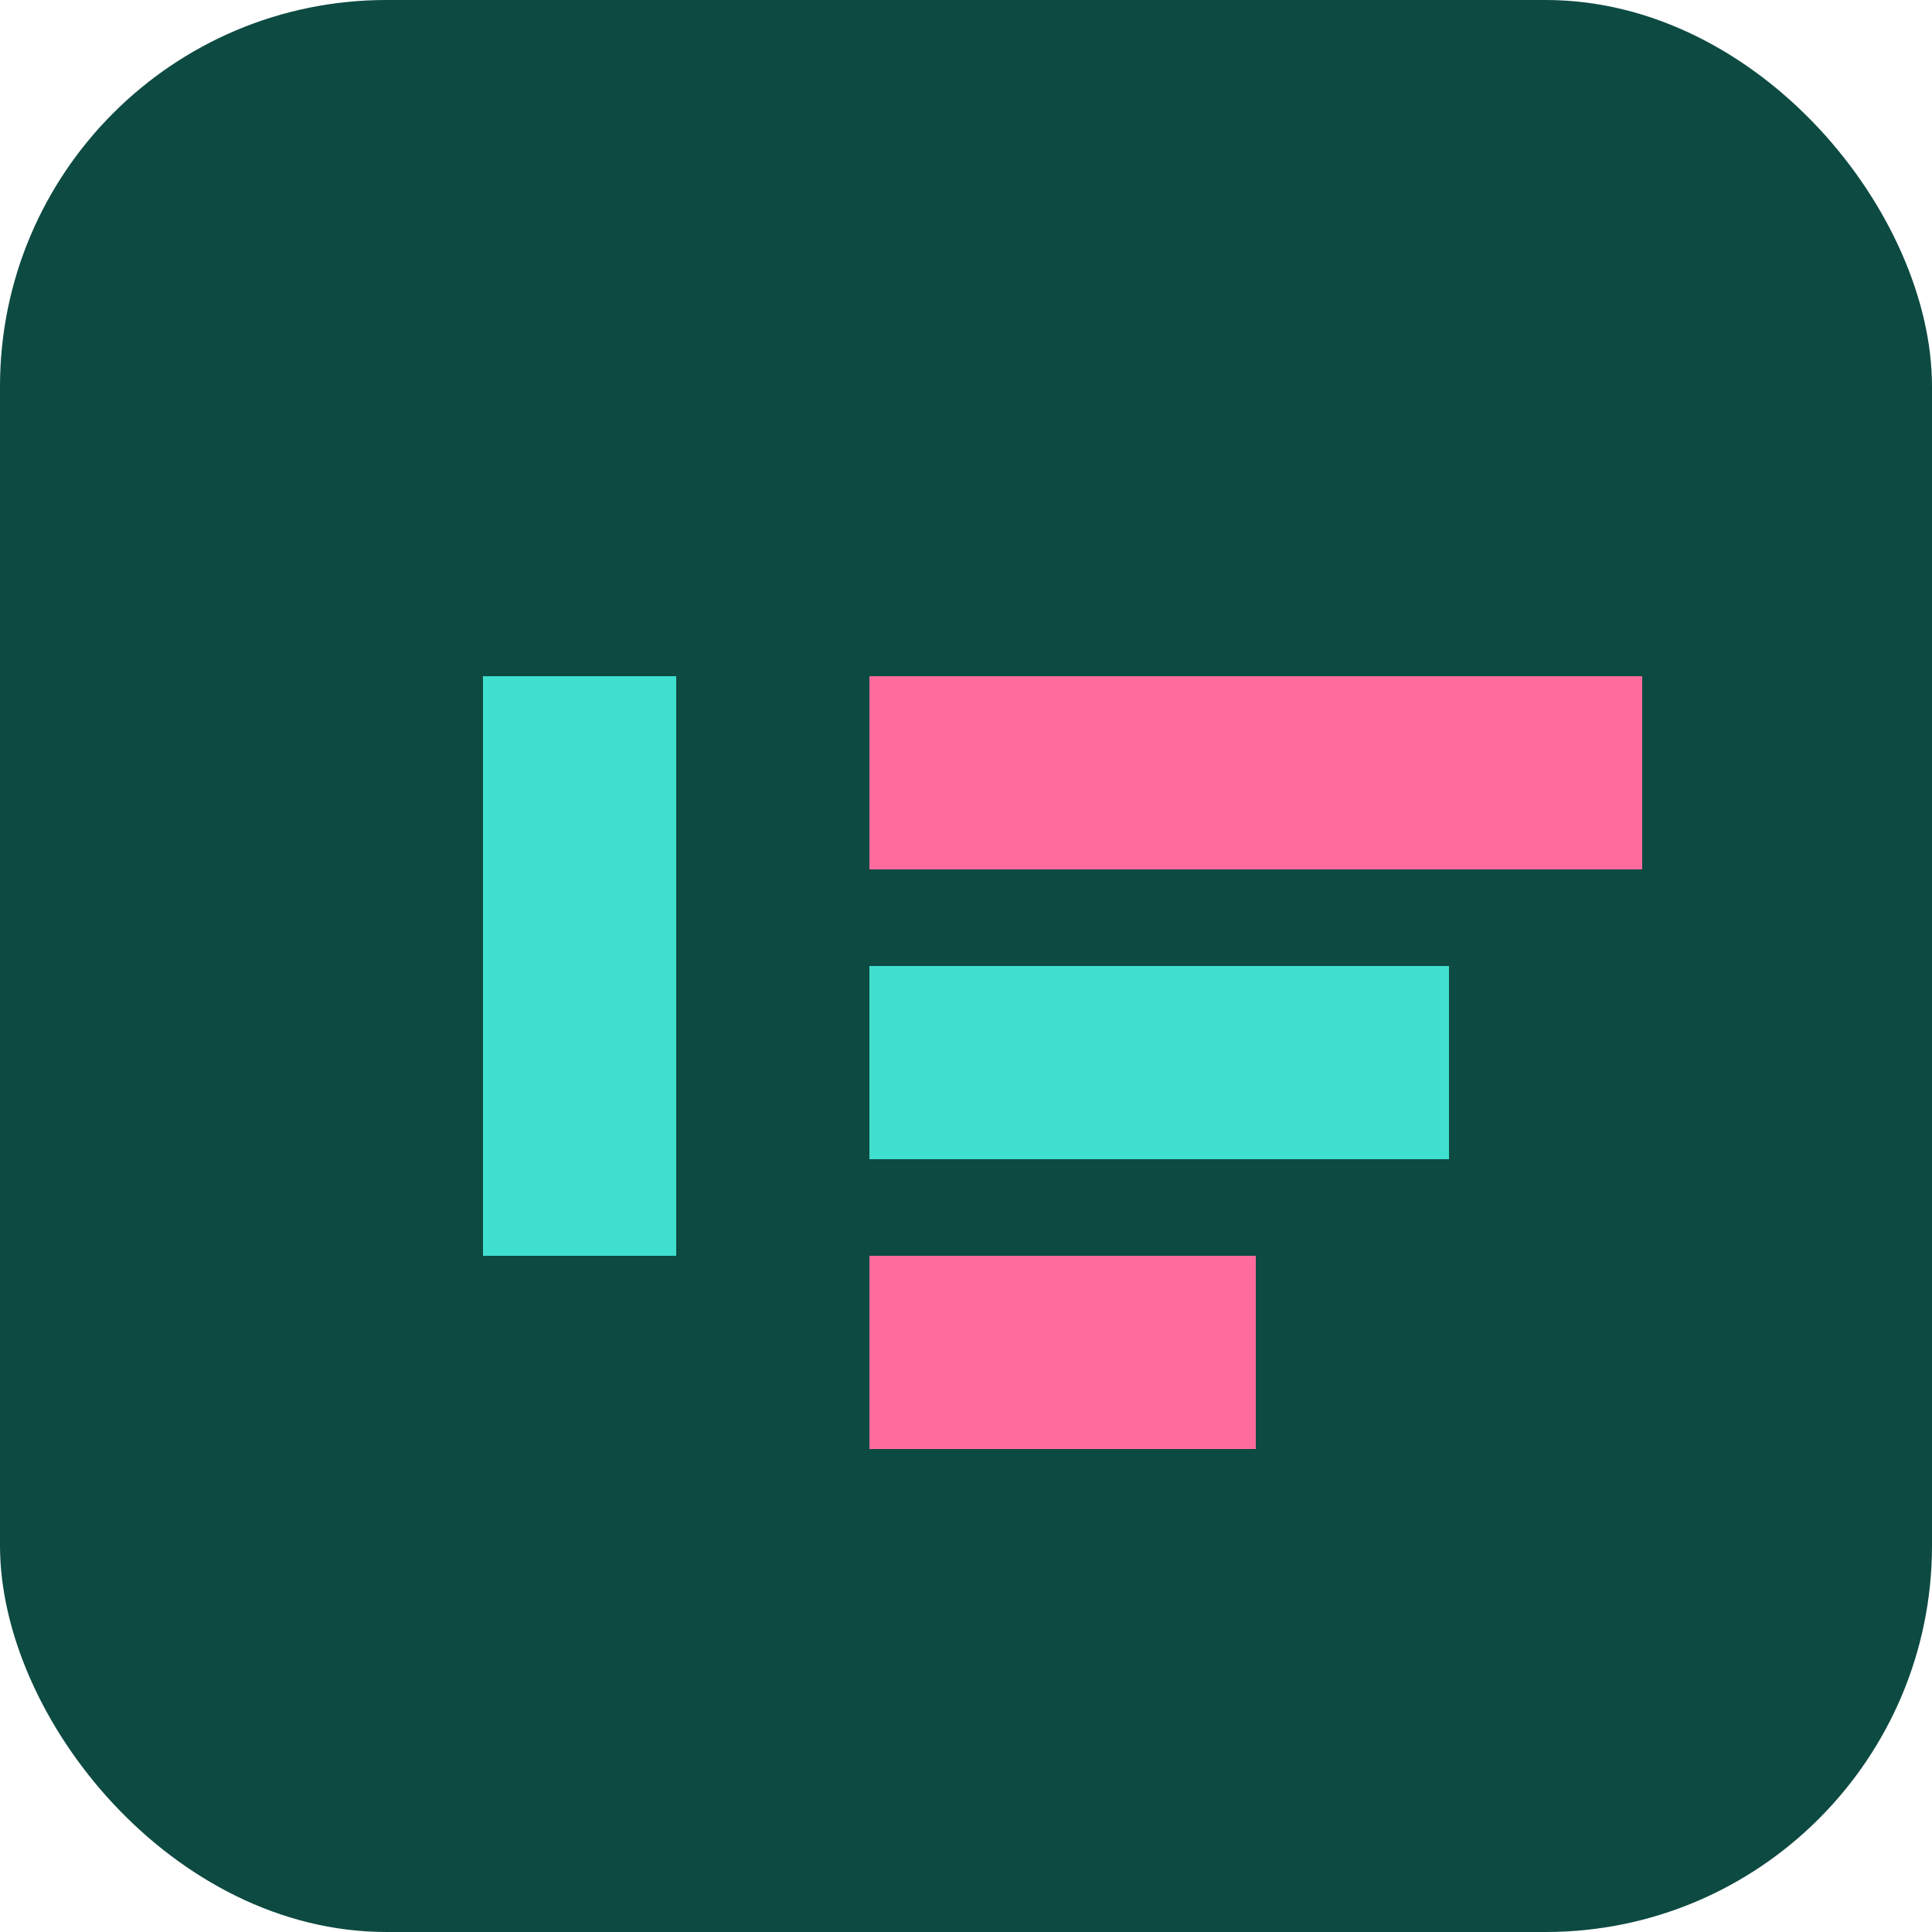
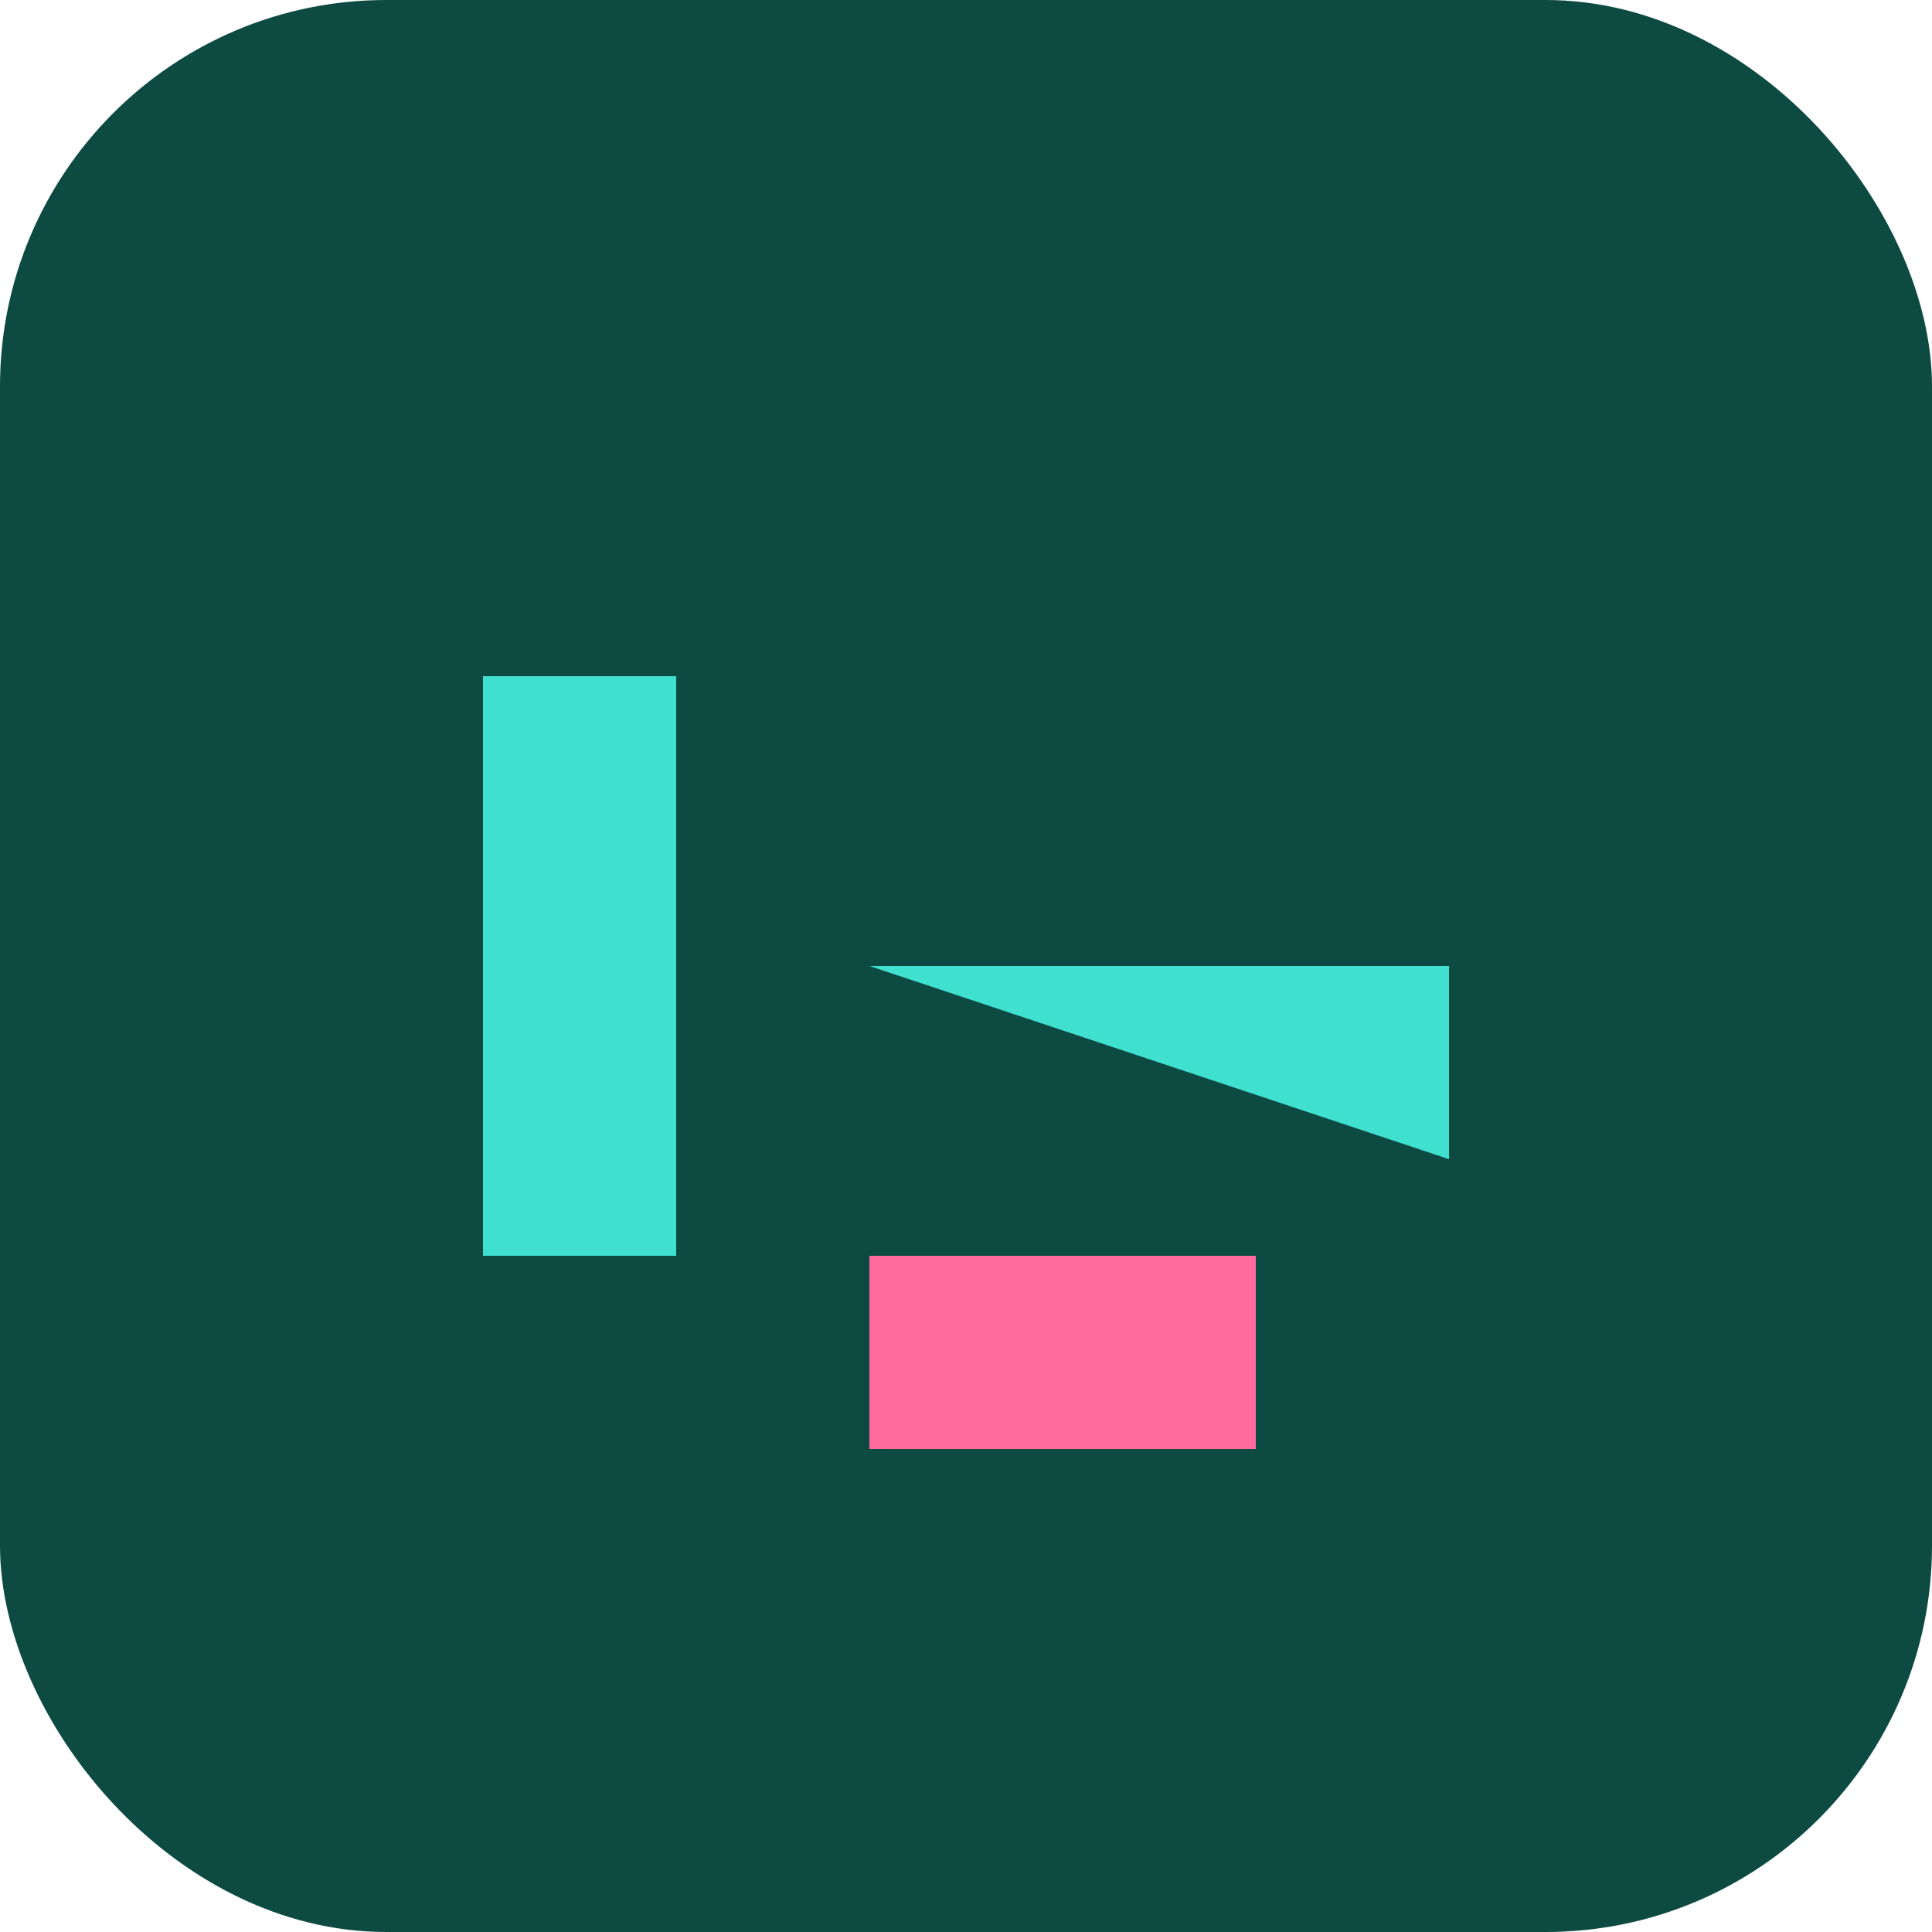
<svg xmlns="http://www.w3.org/2000/svg" viewBox="0 0 100 100">
  <rect width="100" height="100" rx="20" fill="#0D4A42" />
  <path d="M25 35 L35 35 L35 65 L25 65 Z" fill="#40E0D0" />
-   <path d="M45 35 L85 35 L85 45 L45 45 Z" fill="#FF6B9D" />
-   <path d="M45 50 L75 50 L75 60 L45 60 Z" fill="#40E0D0" />
+   <path d="M45 50 L75 50 L75 60 Z" fill="#40E0D0" />
  <path d="M45 65 L65 65 L65 75 L45 75 Z" fill="#FF6B9D" />
</svg>